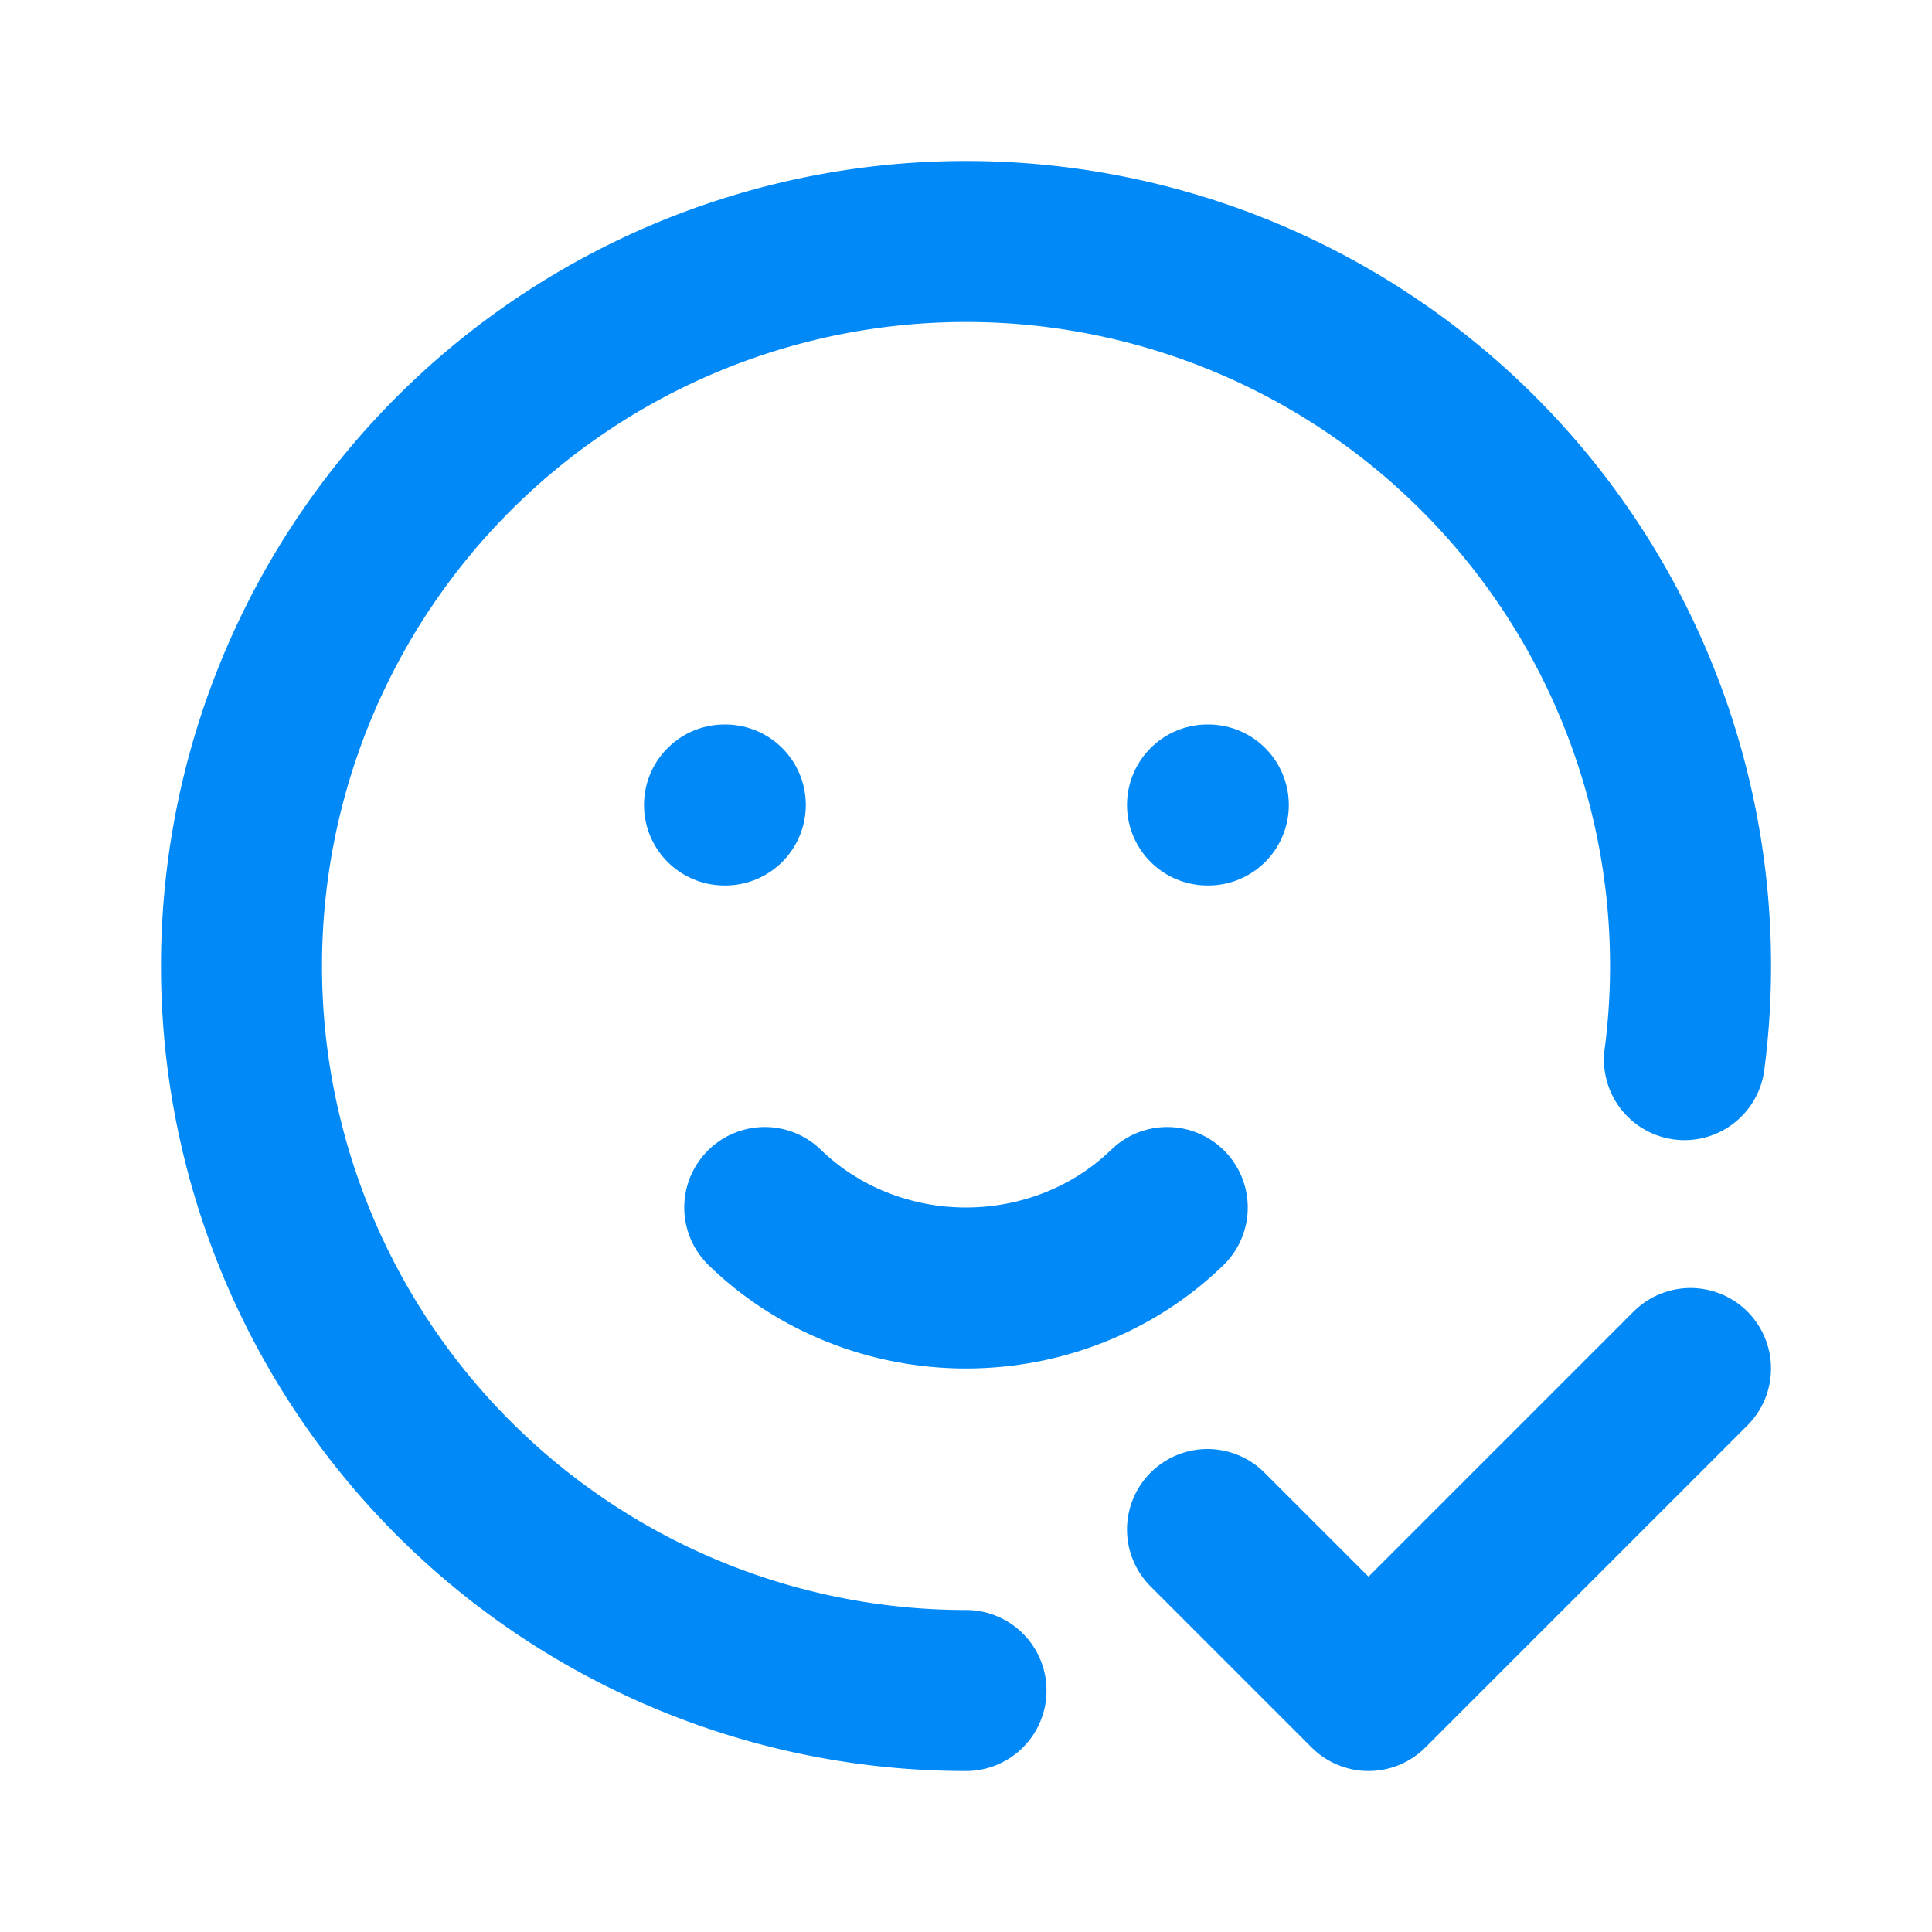
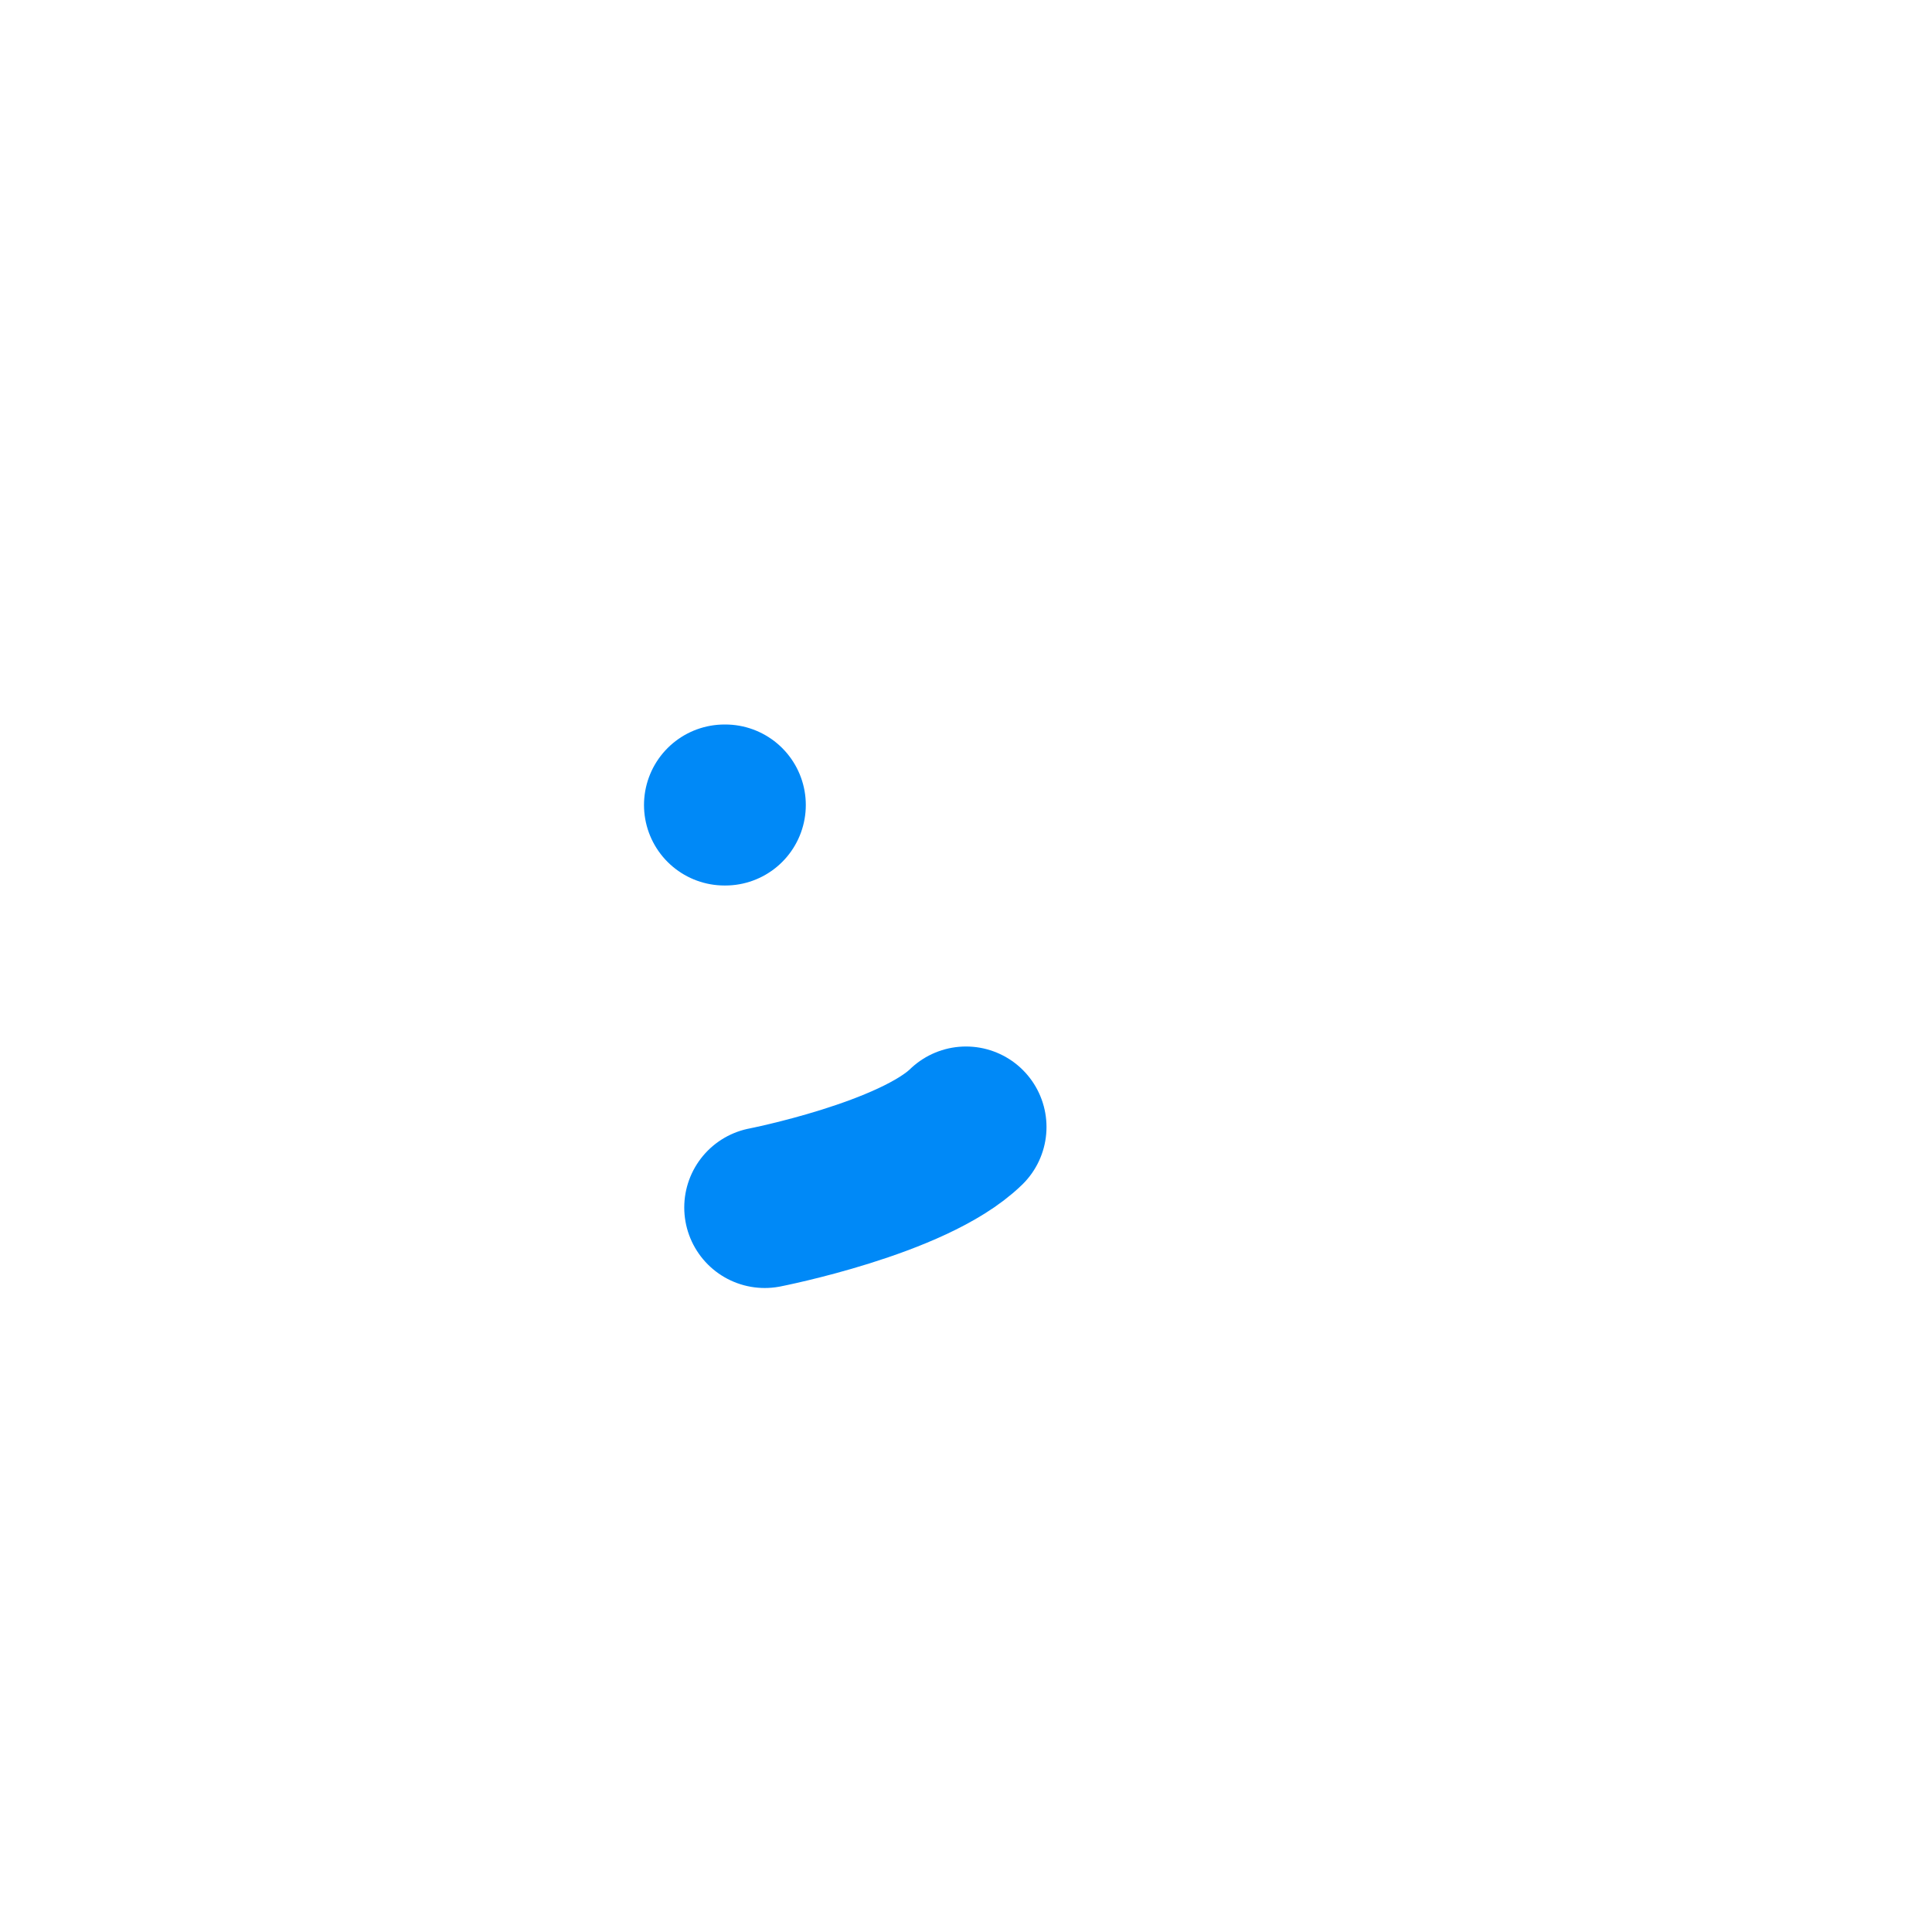
<svg xmlns="http://www.w3.org/2000/svg" width="24" height="24" viewBox="0 0 24 24" fill="none" stroke="#0089f7" stroke-width="2" stroke-linecap="round" stroke-linejoin="round" class="icon icon-tabler icons-tabler-outline icon-tabler-mood-check">
-   <path stroke="none" d="M0 0h24v24H0z" fill="none" />
-   <path d="M20.925 13.163a8.998 8.998 0 0 0 -8.925 -10.163a9 9 0 0 0 0 18" />
  <path d="M9 10h.01" />
-   <path d="M15 10h.01" />
-   <path d="M9.5 15c.658 .64 1.56 1 2.5 1s1.842 -.36 2.5 -1" />
-   <path d="M15 19l2 2l4 -4" />
+   <path d="M9.5 15s1.842 -.36 2.5 -1" />
</svg>